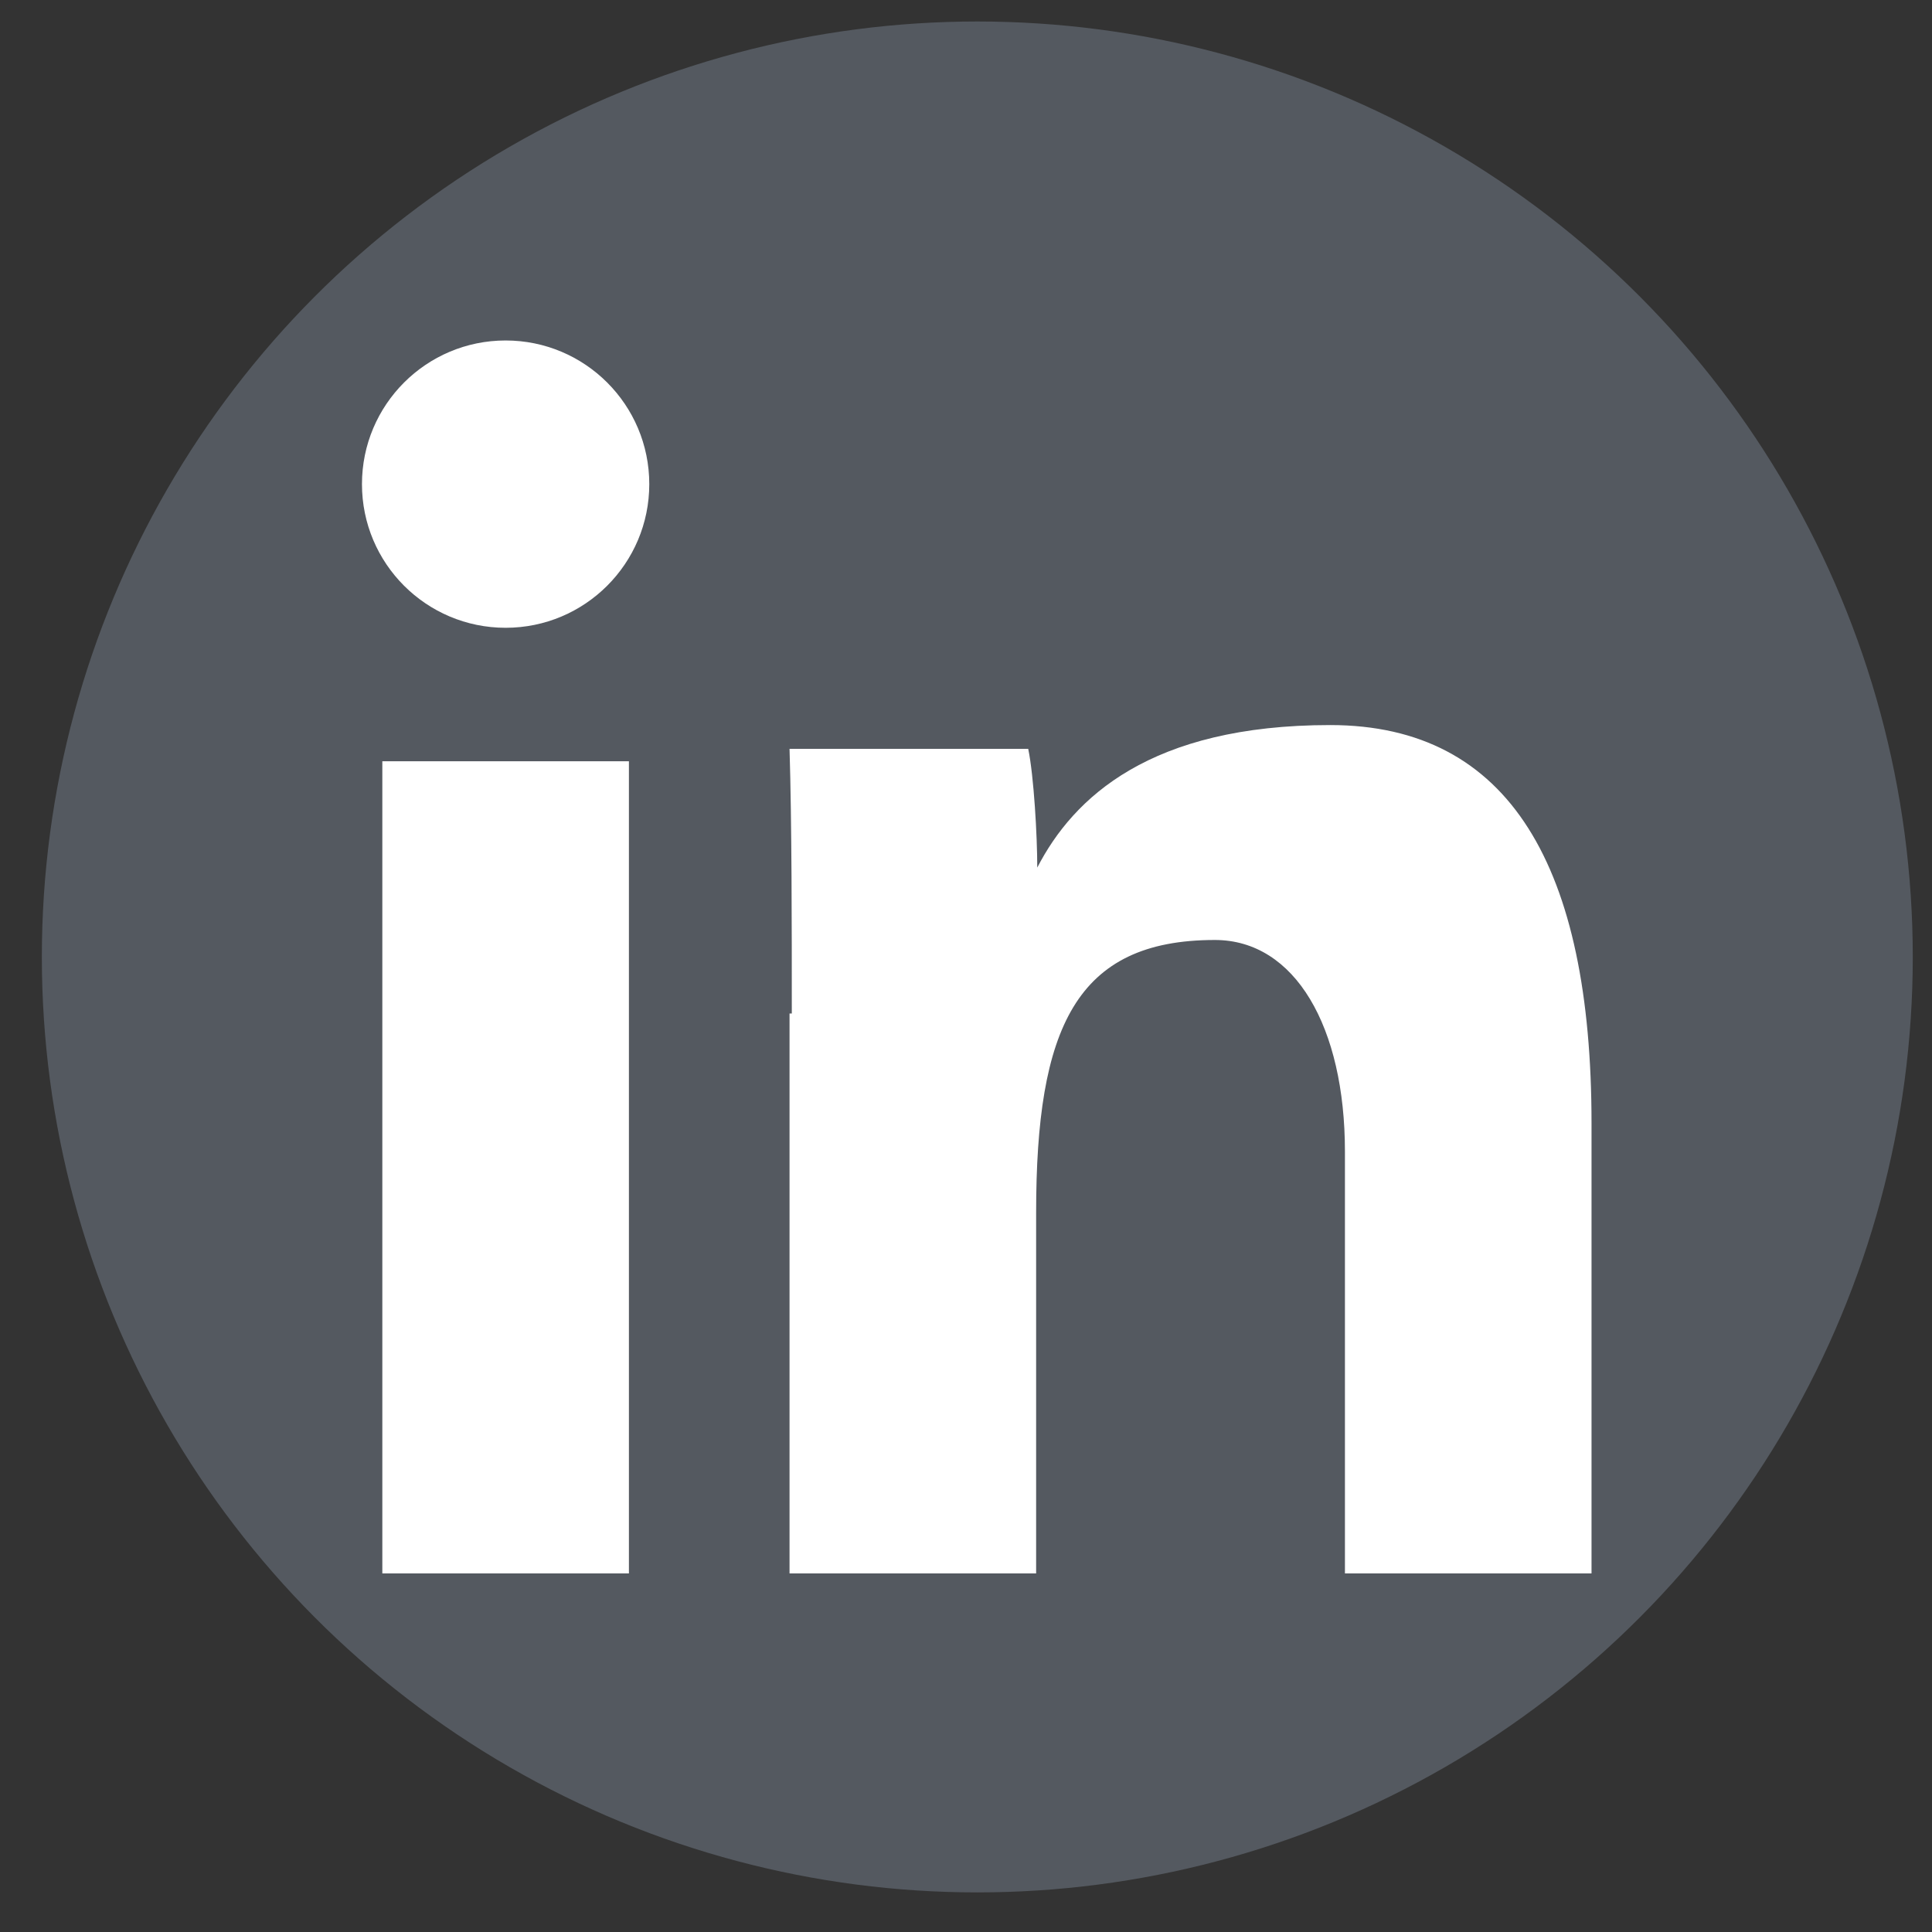
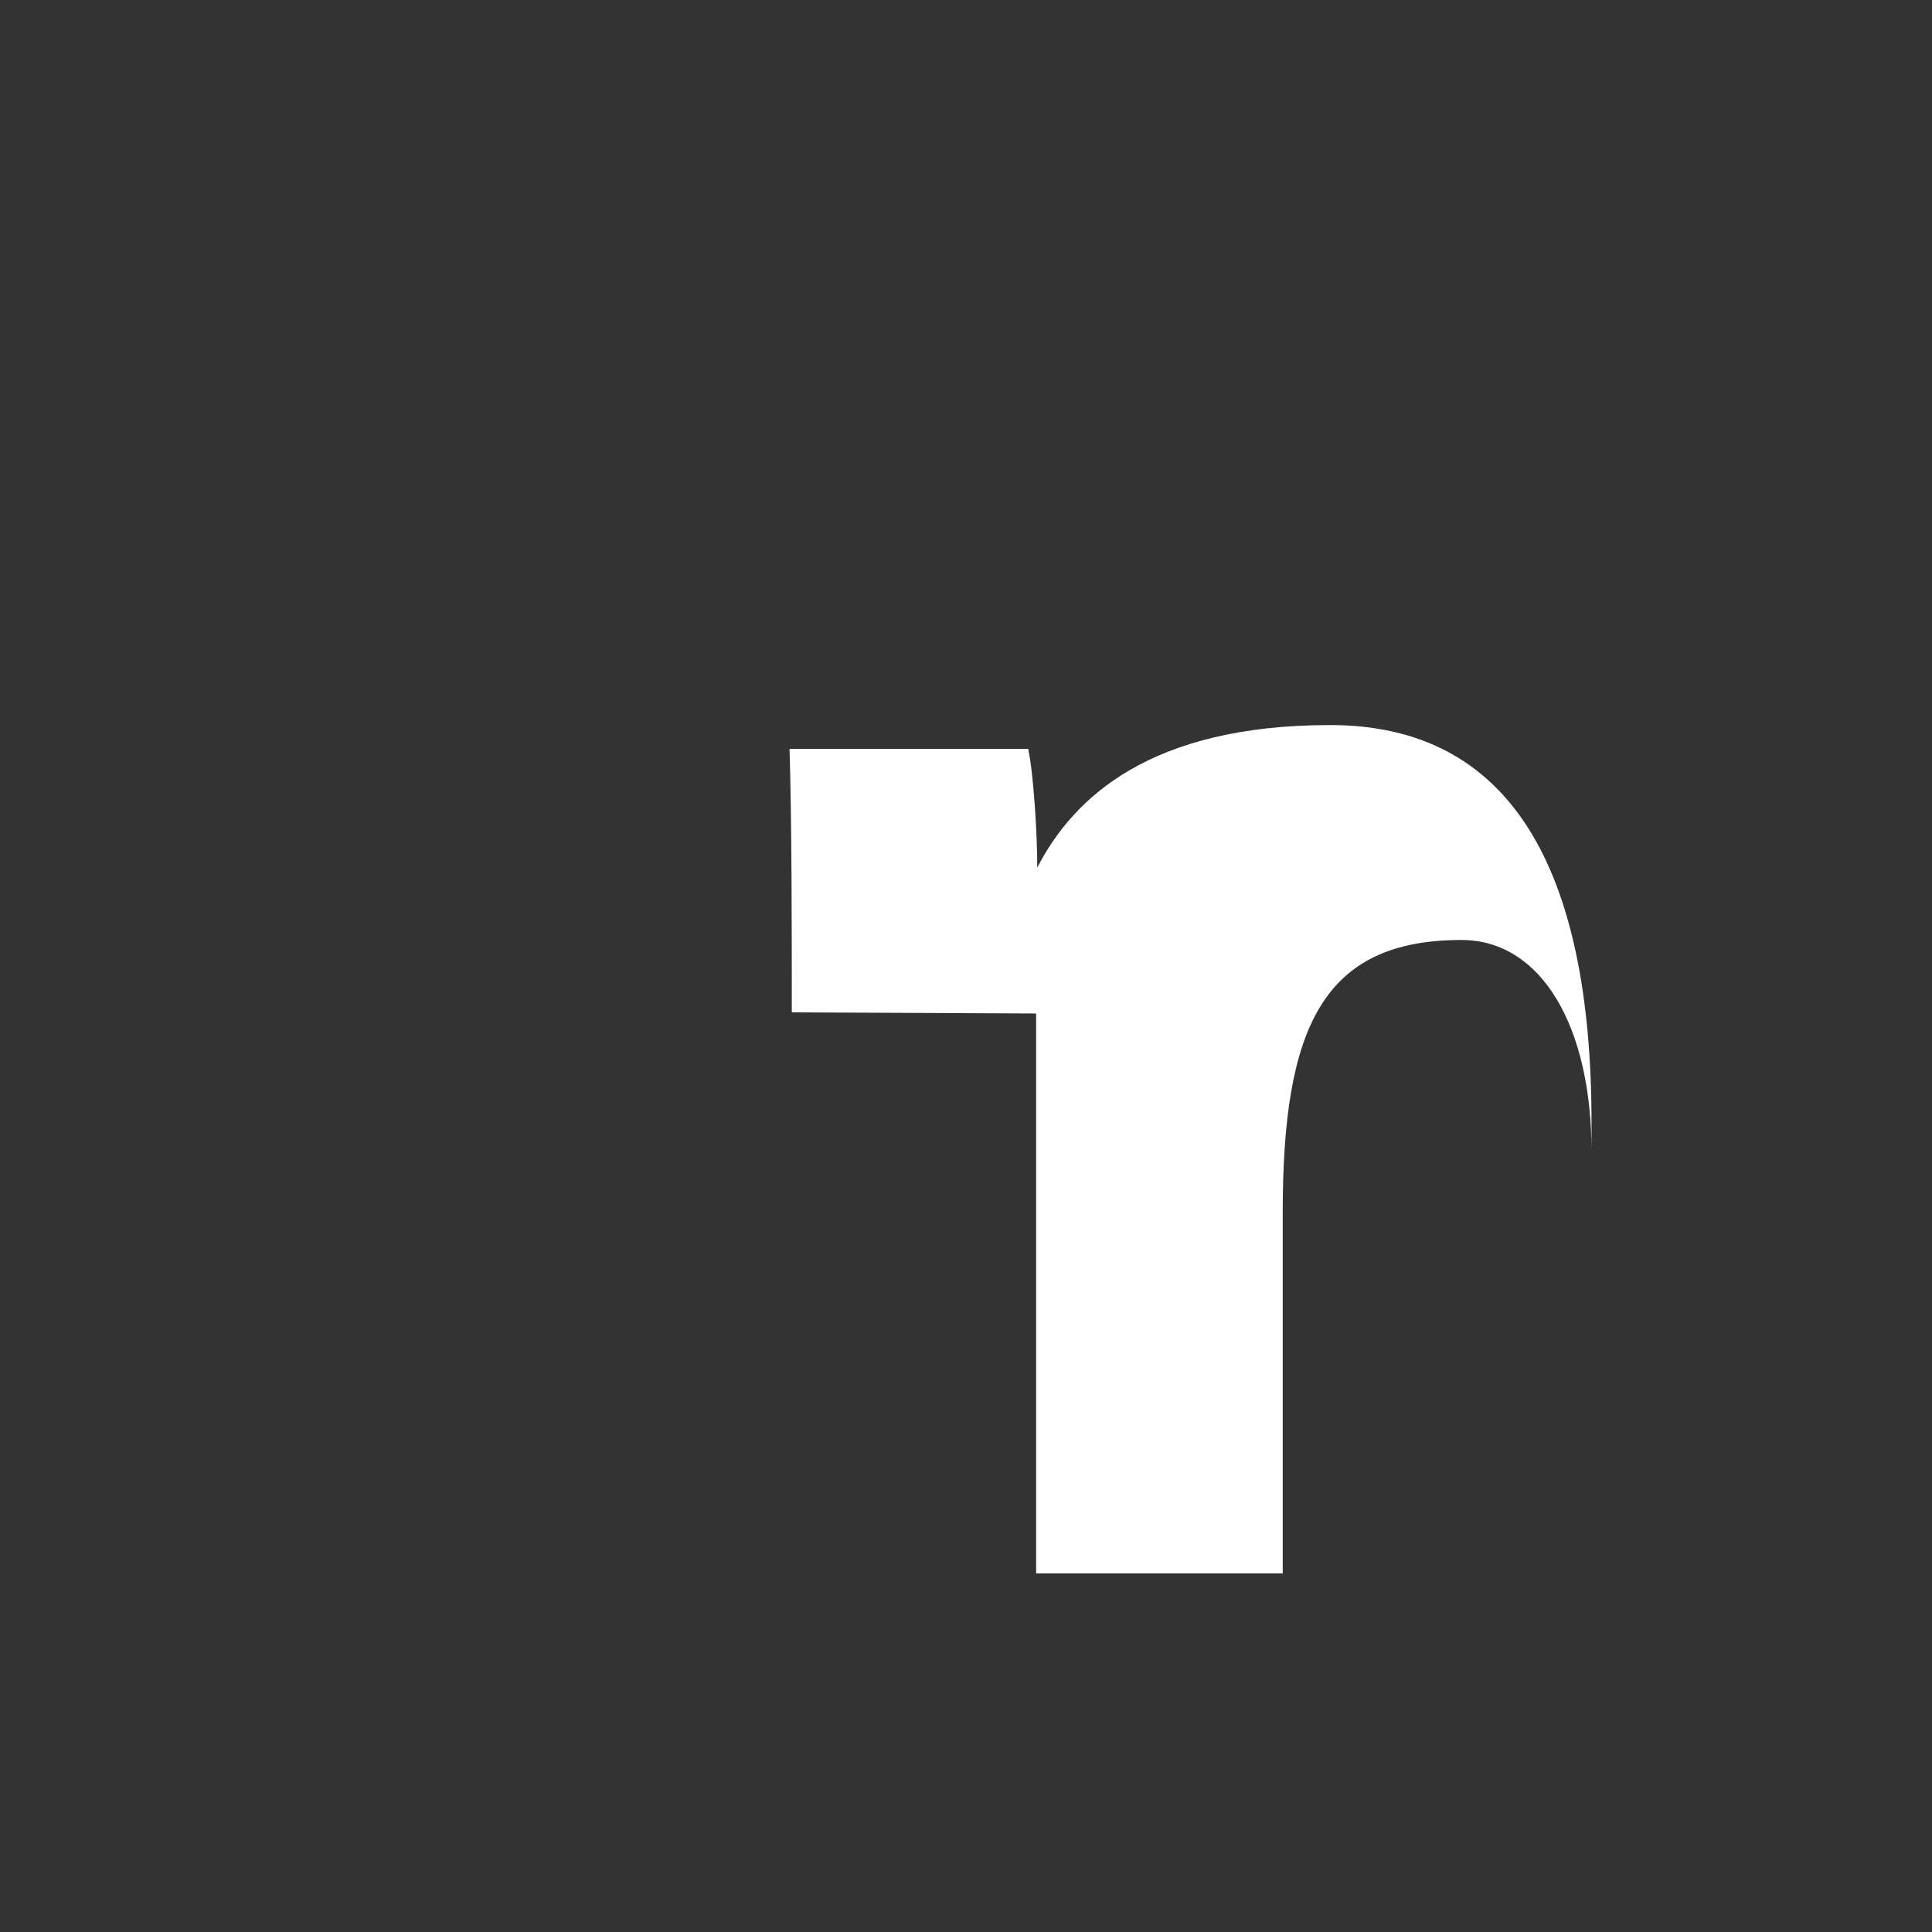
<svg xmlns="http://www.w3.org/2000/svg" version="1.1" viewBox="0 0 170.8 170.8">
  <rect x="0" y="0" width="170.8" height="170.8" fill="#333333" stroke="none" />
  <defs>
    <style>
      .cls-1 {
        fill: #545960;
      }

      .cls-2 {
        fill: #fff;
      }
    </style>
  </defs>
  <g>
    <g id="Layer_1">
      <g id="linkdin-icon">
-         <circle class="cls-1" cx="86.4" cy="84.6" r="82.7" />
        <g>
-           <path class="cls-2" d="M33.8,67.3h21.8v71.8h-21.8v-71.8Z" />
-           <path class="cls-2" d="M70,89.5c0-7.6,0-16.7-.2-23.3h21.1c.5,2.4.8,7.7.8,10.5,3.2-6.2,10-12.6,25.9-12.6s23.1,12.6,23.1,35.2v39.8h-21.8v-37.3c0-11-4.4-18.7-11.5-18.7-12.3,0-15.8,7.8-15.8,24.1v31.9h-21.8v-49.5h.2Z" />
-           <circle class="cls-2" cx="44.7" cy="42.8" r="12.7" />
+           <path class="cls-2" d="M70,89.5c0-7.6,0-16.7-.2-23.3h21.1c.5,2.4.8,7.7.8,10.5,3.2-6.2,10-12.6,25.9-12.6s23.1,12.6,23.1,35.2v39.8v-37.3c0-11-4.4-18.7-11.5-18.7-12.3,0-15.8,7.8-15.8,24.1v31.9h-21.8v-49.5h.2Z" />
        </g>
      </g>
    </g>
  </g>
</svg>